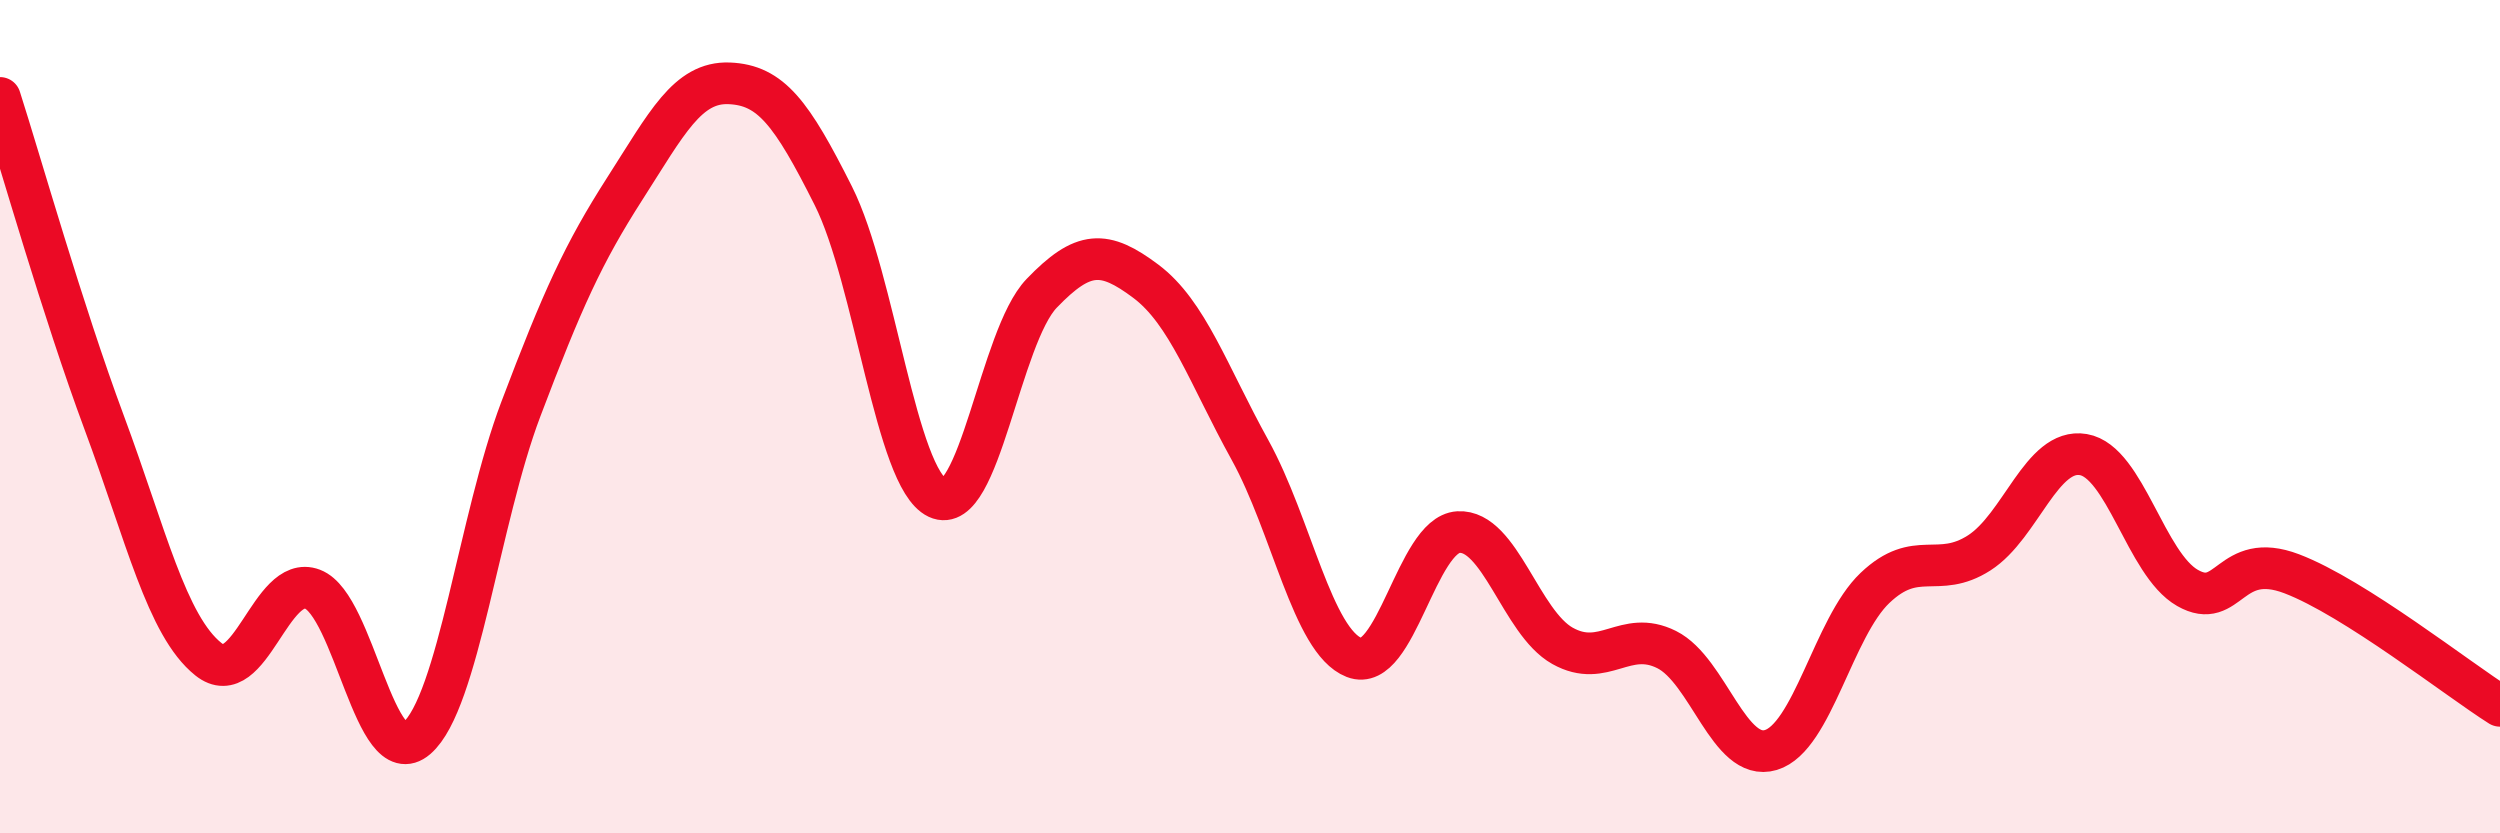
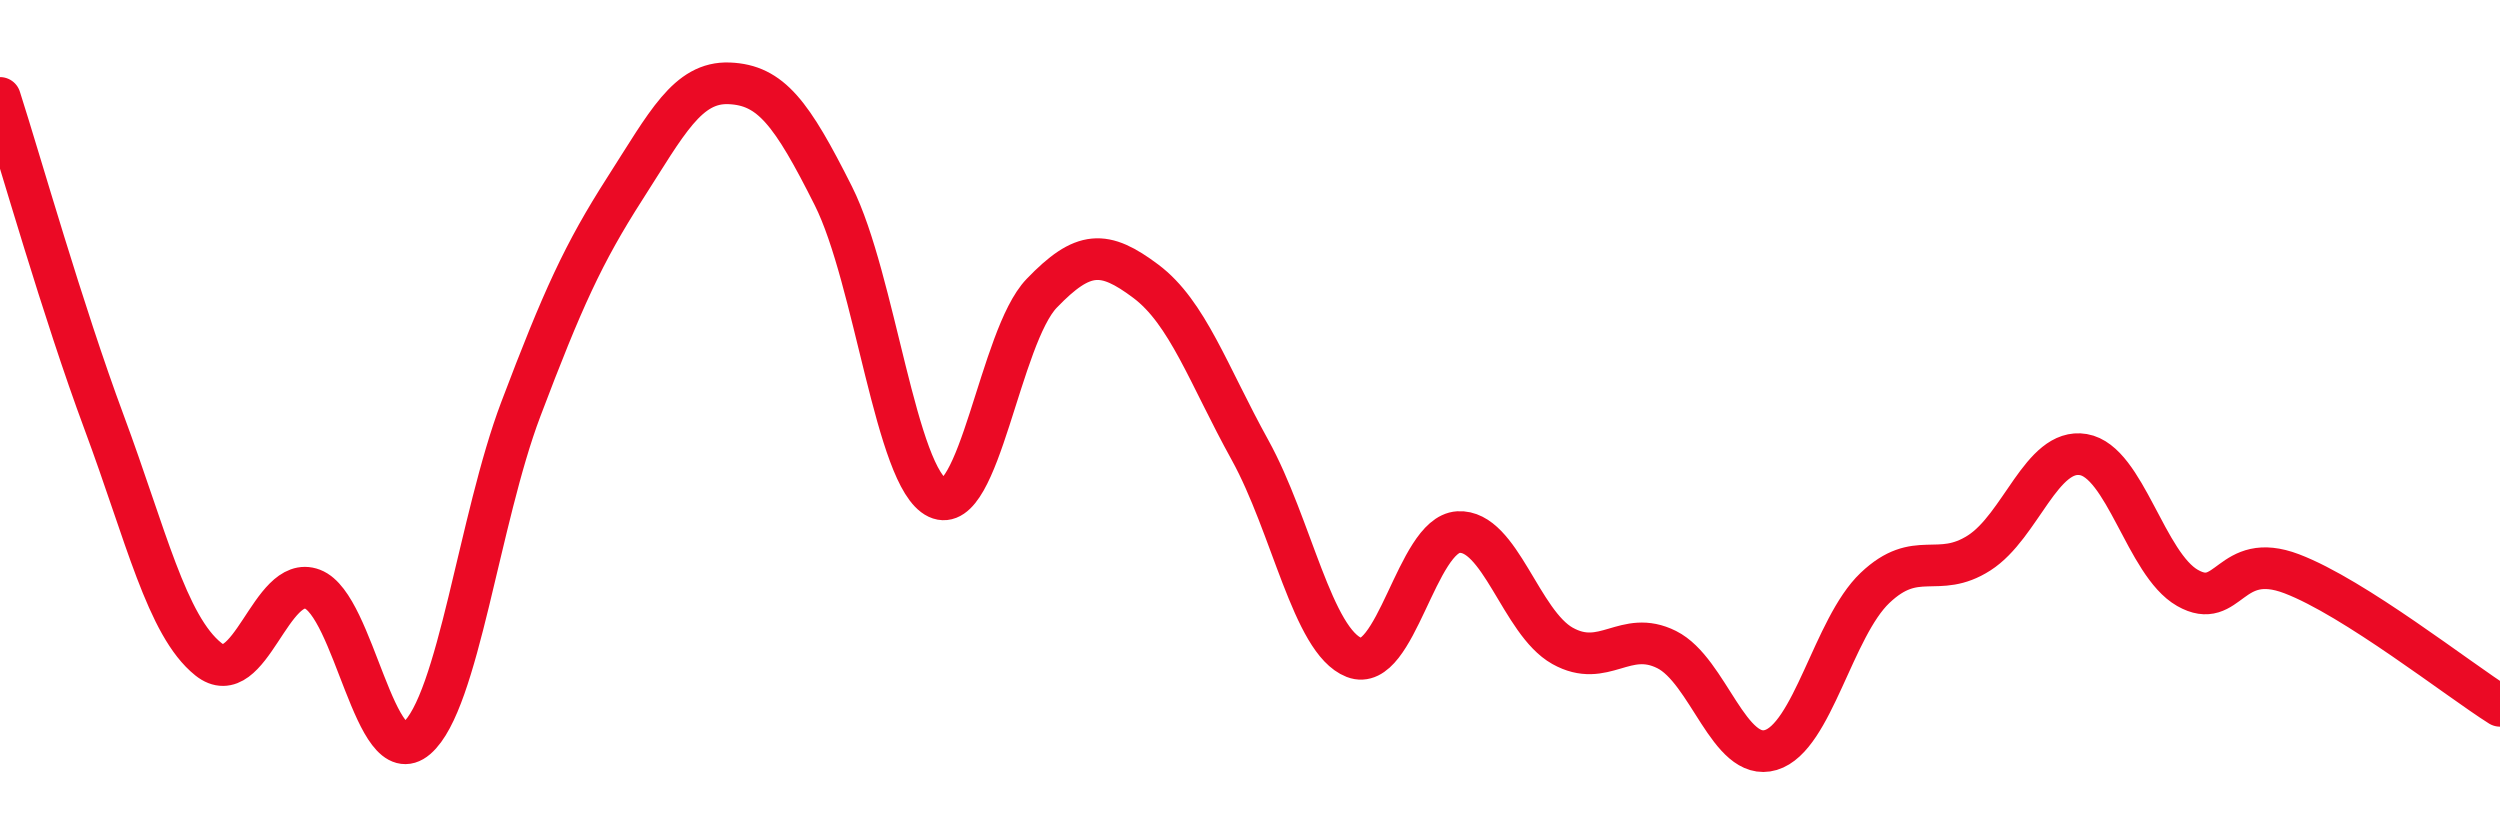
<svg xmlns="http://www.w3.org/2000/svg" width="60" height="20" viewBox="0 0 60 20">
-   <path d="M 0,2.35 C 0.5,3.91 1.5,7.45 2.5,10.14 C 3.5,12.83 4,15.02 5,15.82 C 6,16.62 6.5,13.76 7.5,14.14 C 8.5,14.52 9,18.58 10,17.72 C 11,16.86 11.5,12.46 12.5,9.82 C 13.5,7.18 14,6.08 15,4.52 C 16,2.96 16.5,1.96 17.5,2 C 18.5,2.04 19,2.71 20,4.7 C 21,6.69 21.5,11.48 22.5,11.95 C 23.5,12.42 24,8.08 25,7.04 C 26,6 26.5,6 27.5,6.75 C 28.5,7.5 29,8.99 30,10.8 C 31,12.61 31.5,15.39 32.5,15.78 C 33.5,16.17 34,12.83 35,12.77 C 36,12.71 36.5,14.94 37.5,15.5 C 38.5,16.06 39,15.09 40,15.59 C 41,16.09 41.5,18.3 42.5,18 C 43.5,17.7 44,15.06 45,14.11 C 46,13.16 46.5,13.91 47.5,13.27 C 48.5,12.63 49,10.74 50,10.91 C 51,11.08 51.5,13.54 52.5,14.11 C 53.5,14.68 53.5,13.2 55,13.77 C 56.5,14.34 59,16.31 60,16.94L60 20L0 20Z" fill="#EB0A25" opacity="0.1" stroke-linecap="round" stroke-linejoin="round" />
  <path d="M 0,2.35 C 0.5,3.91 1.5,7.45 2.5,10.14 C 3.5,12.83 4,15.02 5,15.82 C 6,16.62 6.5,13.76 7.5,14.14 C 8.5,14.52 9,18.58 10,17.72 C 11,16.86 11.5,12.46 12.5,9.82 C 13.5,7.18 14,6.08 15,4.52 C 16,2.96 16.5,1.96 17.5,2 C 18.5,2.04 19,2.71 20,4.7 C 21,6.69 21.5,11.48 22.5,11.95 C 23.5,12.42 24,8.08 25,7.04 C 26,6 26.5,6 27.5,6.75 C 28.5,7.5 29,8.99 30,10.8 C 31,12.61 31.5,15.39 32.5,15.78 C 33.5,16.17 34,12.83 35,12.77 C 36,12.71 36.5,14.94 37.5,15.5 C 38.5,16.06 39,15.09 40,15.59 C 41,16.09 41.5,18.3 42.5,18 C 43.5,17.7 44,15.06 45,14.11 C 46,13.16 46.5,13.91 47.5,13.27 C 48.5,12.63 49,10.74 50,10.91 C 51,11.08 51.5,13.54 52.5,14.11 C 53.5,14.68 53.5,13.2 55,13.77 C 56.5,14.34 59,16.31 60,16.94" stroke="#EB0A25" stroke-width="1" fill="none" stroke-linecap="round" stroke-linejoin="round" />
</svg>